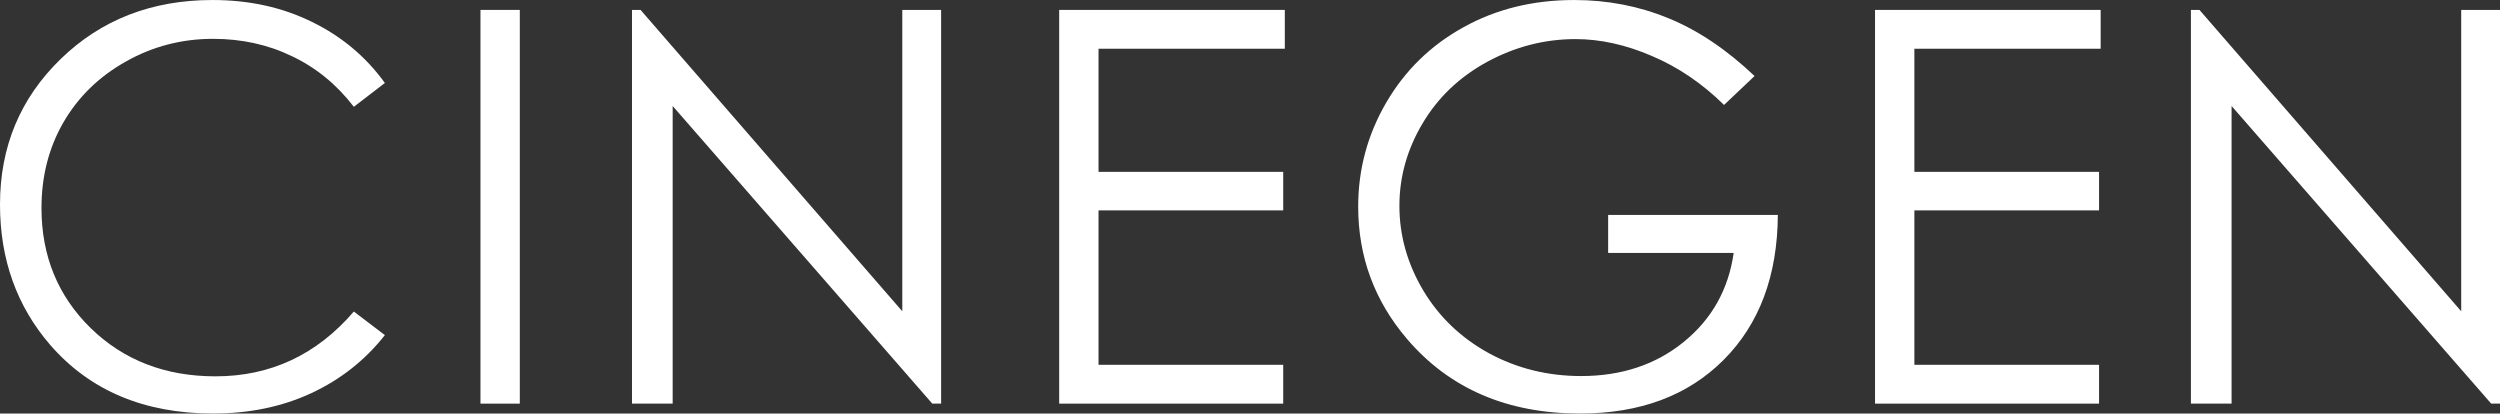
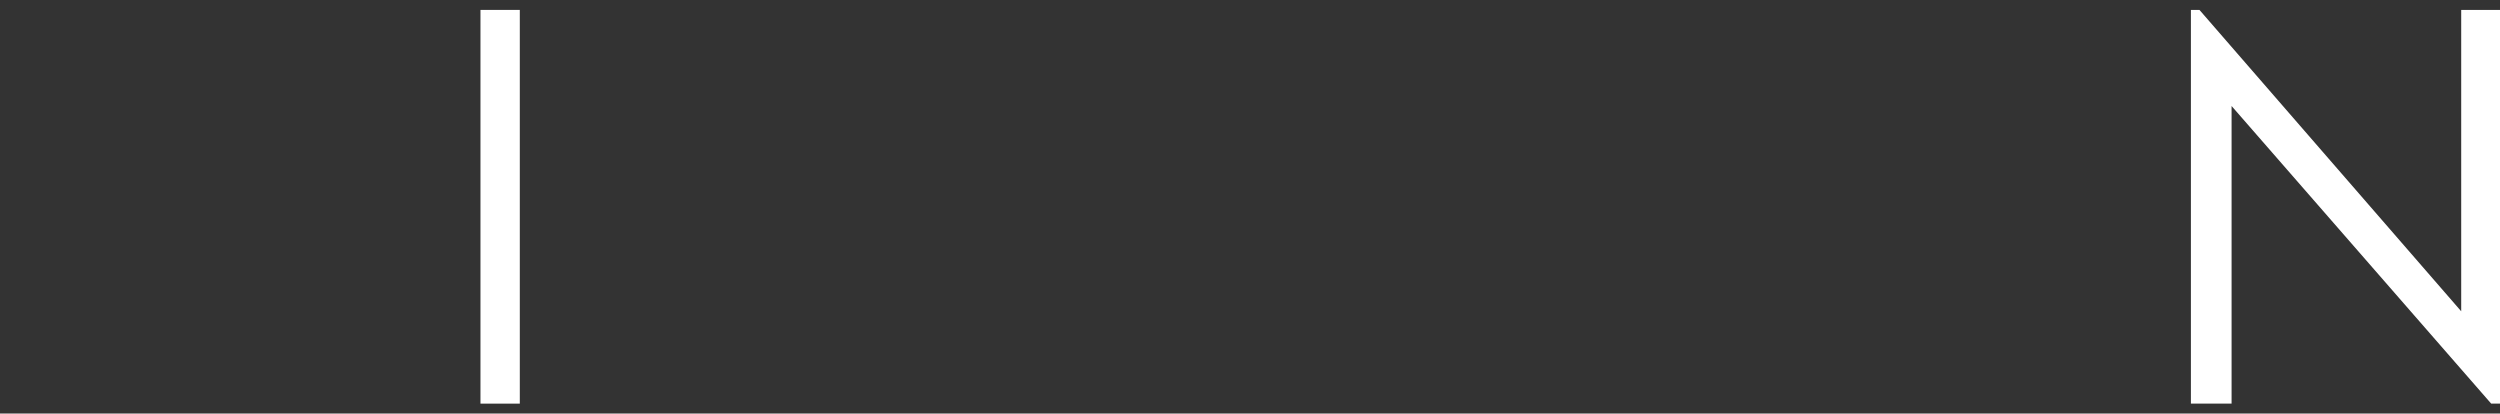
<svg xmlns="http://www.w3.org/2000/svg" xmlns:ns1="http://www.inkscape.org/namespaces/inkscape" xmlns:ns2="http://sodipodi.sourceforge.net/DTD/sodipodi-0.dtd" width="27.301mm" height="4.516mm" viewBox="0 0 96.734 16" id="svg4261" version="1.1" ns1:version="0.91 r13725" ns2:docname="20160809 - Cinegen Logo Text Century Gothic Single.svg">
  <rect x="0" y="0" width="96.734" height="16" fill="#333333" stroke="none" />
  <defs id="defs4263" />
  <ns2:namedview id="base" pagecolor="#ffffff" bordercolor="#666666" borderopacity="1.0" ns1:pageopacity="0.0" ns1:pageshadow="2" ns1:zoom="15.051521" ns1:cx="48.367205" ns1:cy="8.0000011" ns1:document-units="px" ns1:current-layer="layer1" showgrid="false" ns1:showpageshadow="false" fit-margin-top="0" fit-margin-left="0" fit-margin-right="0" fit-margin-bottom="0" ns1:window-width="1920" ns1:window-height="1155" ns1:window-x="1920" ns1:window-y="1" ns1:window-maximized="1" />
  <g ns1:label="Layer 1" ns1:groupmode="layer" id="layer1" transform="translate(-128.146,-187.28)">
    <g id="g4893">
-       <path d="M 143.038,190.49 141.837,191.412 Q 140.843,190.118 139.445,189.455 138.057,188.782 136.39,188.782 134.567,188.782 133.014,189.662 131.46,190.532 130.601,192.013 129.751,193.483 129.751,195.327 129.751,198.112 131.657,199.977 133.573,201.841 136.483,201.841 139.683,201.841 141.837,199.334 L 143.038,200.246 Q 141.899,201.696 140.19,202.493 138.492,203.28 136.39,203.28 132.392,203.28 130.083,200.619 128.146,198.371 128.146,195.192 128.146,191.847 130.487,189.569 132.838,187.28 136.369,187.28 138.502,187.28 140.221,188.129 141.94,188.968 143.038,190.49 Z" style="font-style:normal;font-variant:normal;font-weight:normal;font-stretch:normal;font-size:medium;line-height:125%;font-family:'Century Gothic';-inkscape-font-specification:'Century Gothic';letter-spacing:4.28px;word-spacing:0px;fill:#ffffff;fill-opacity:1;stroke:none;stroke-width:1px;stroke-linecap:butt;stroke-linejoin:miter;stroke-opacity:1" id="path4171" ns1:connector-curvature="0" />
      <path d="M 146.737,187.663 148.259,187.663 148.259,202.897 146.737,202.897 146.737,187.663 Z" style="font-style:normal;font-variant:normal;font-weight:normal;font-stretch:normal;font-size:medium;line-height:125%;font-family:'Century Gothic';-inkscape-font-specification:'Century Gothic';letter-spacing:4.28px;word-spacing:0px;fill:#ffffff;fill-opacity:1;stroke:none;stroke-width:1px;stroke-linecap:butt;stroke-linejoin:miter;stroke-opacity:1" id="path4173" ns1:connector-curvature="0" />
-       <path d="M 152.6,202.897 152.6,187.663 152.931,187.663 163.059,199.324 163.059,187.663 164.561,187.663 164.561,202.897 164.219,202.897 154.174,191.381 154.174,202.897 152.6,202.897 Z" style="font-style:normal;font-variant:normal;font-weight:normal;font-stretch:normal;font-size:medium;line-height:125%;font-family:'Century Gothic';-inkscape-font-specification:'Century Gothic';letter-spacing:4.28px;word-spacing:0px;fill:#ffffff;fill-opacity:1;stroke:none;stroke-width:1px;stroke-linecap:butt;stroke-linejoin:miter;stroke-opacity:1" id="path4175" ns1:connector-curvature="0" />
-       <path d="M 169.13,187.663 177.86,187.663 177.86,189.165 170.652,189.165 170.652,193.929 177.798,193.929 177.798,195.42 170.652,195.42 170.652,201.395 177.798,201.395 177.798,202.897 169.13,202.897 169.13,187.663 Z" style="font-style:normal;font-variant:normal;font-weight:normal;font-stretch:normal;font-size:medium;line-height:125%;font-family:'Century Gothic';-inkscape-font-specification:'Century Gothic';letter-spacing:4.28px;word-spacing:0px;fill:#ffffff;fill-opacity:1;stroke:none;stroke-width:1px;stroke-linecap:butt;stroke-linejoin:miter;stroke-opacity:1" id="path4177" ns1:connector-curvature="0" />
-       <path d="M 196.036,190.221 194.856,191.34 Q 193.582,190.087 192.059,189.444 190.547,188.792 189.108,188.792 187.316,188.792 185.69,189.672 184.075,190.553 183.184,192.065 182.294,193.566 182.294,195.244 182.294,196.963 183.215,198.516 184.137,200.059 185.763,200.95 187.389,201.83 189.325,201.83 191.676,201.83 193.302,200.505 194.928,199.179 195.228,197.066 L 190.371,197.066 190.371,195.596 196.937,195.596 Q 196.916,199.127 194.835,201.209 192.764,203.28 189.284,203.28 185.059,203.28 182.594,200.401 180.699,198.185 180.699,195.275 180.699,193.11 181.786,191.246 182.874,189.382 184.769,188.336 186.664,187.28 189.056,187.28 190.993,187.28 192.701,187.984 194.41,188.678 196.036,190.221 Z" style="font-style:normal;font-variant:normal;font-weight:normal;font-stretch:normal;font-size:medium;line-height:125%;font-family:'Century Gothic';-inkscape-font-specification:'Century Gothic';letter-spacing:4.28px;word-spacing:0px;fill:#ffffff;fill-opacity:1;stroke:none;stroke-width:1px;stroke-linecap:butt;stroke-linejoin:miter;stroke-opacity:1" id="path4179" ns1:connector-curvature="0" />
-       <path d="M 200.698,187.663 209.428,187.663 209.428,189.165 202.22,189.165 202.22,193.929 209.366,193.929 209.366,195.42 202.22,195.42 202.22,201.395 209.366,201.395 209.366,202.897 200.698,202.897 200.698,187.663 Z" style="font-style:normal;font-variant:normal;font-weight:normal;font-stretch:normal;font-size:medium;line-height:125%;font-family:'Century Gothic';-inkscape-font-specification:'Century Gothic';letter-spacing:4.28px;word-spacing:0px;fill:#ffffff;fill-opacity:1;stroke:none;stroke-width:1px;stroke-linecap:butt;stroke-linejoin:miter;stroke-opacity:1" id="path4181" ns1:connector-curvature="0" />
      <path d="M 212.92,202.897 212.92,187.663 213.251,187.663 223.379,199.324 223.379,187.663 224.881,187.663 224.881,202.897 224.539,202.897 214.494,191.381 214.494,202.897 212.92,202.897 Z" style="font-style:normal;font-variant:normal;font-weight:normal;font-stretch:normal;font-size:medium;line-height:125%;font-family:'Century Gothic';-inkscape-font-specification:'Century Gothic';letter-spacing:4.28px;word-spacing:0px;fill:#ffffff;fill-opacity:1;stroke:none;stroke-width:1px;stroke-linecap:butt;stroke-linejoin:miter;stroke-opacity:1" id="path4183" ns1:connector-curvature="0" />
    </g>
  </g>
</svg>